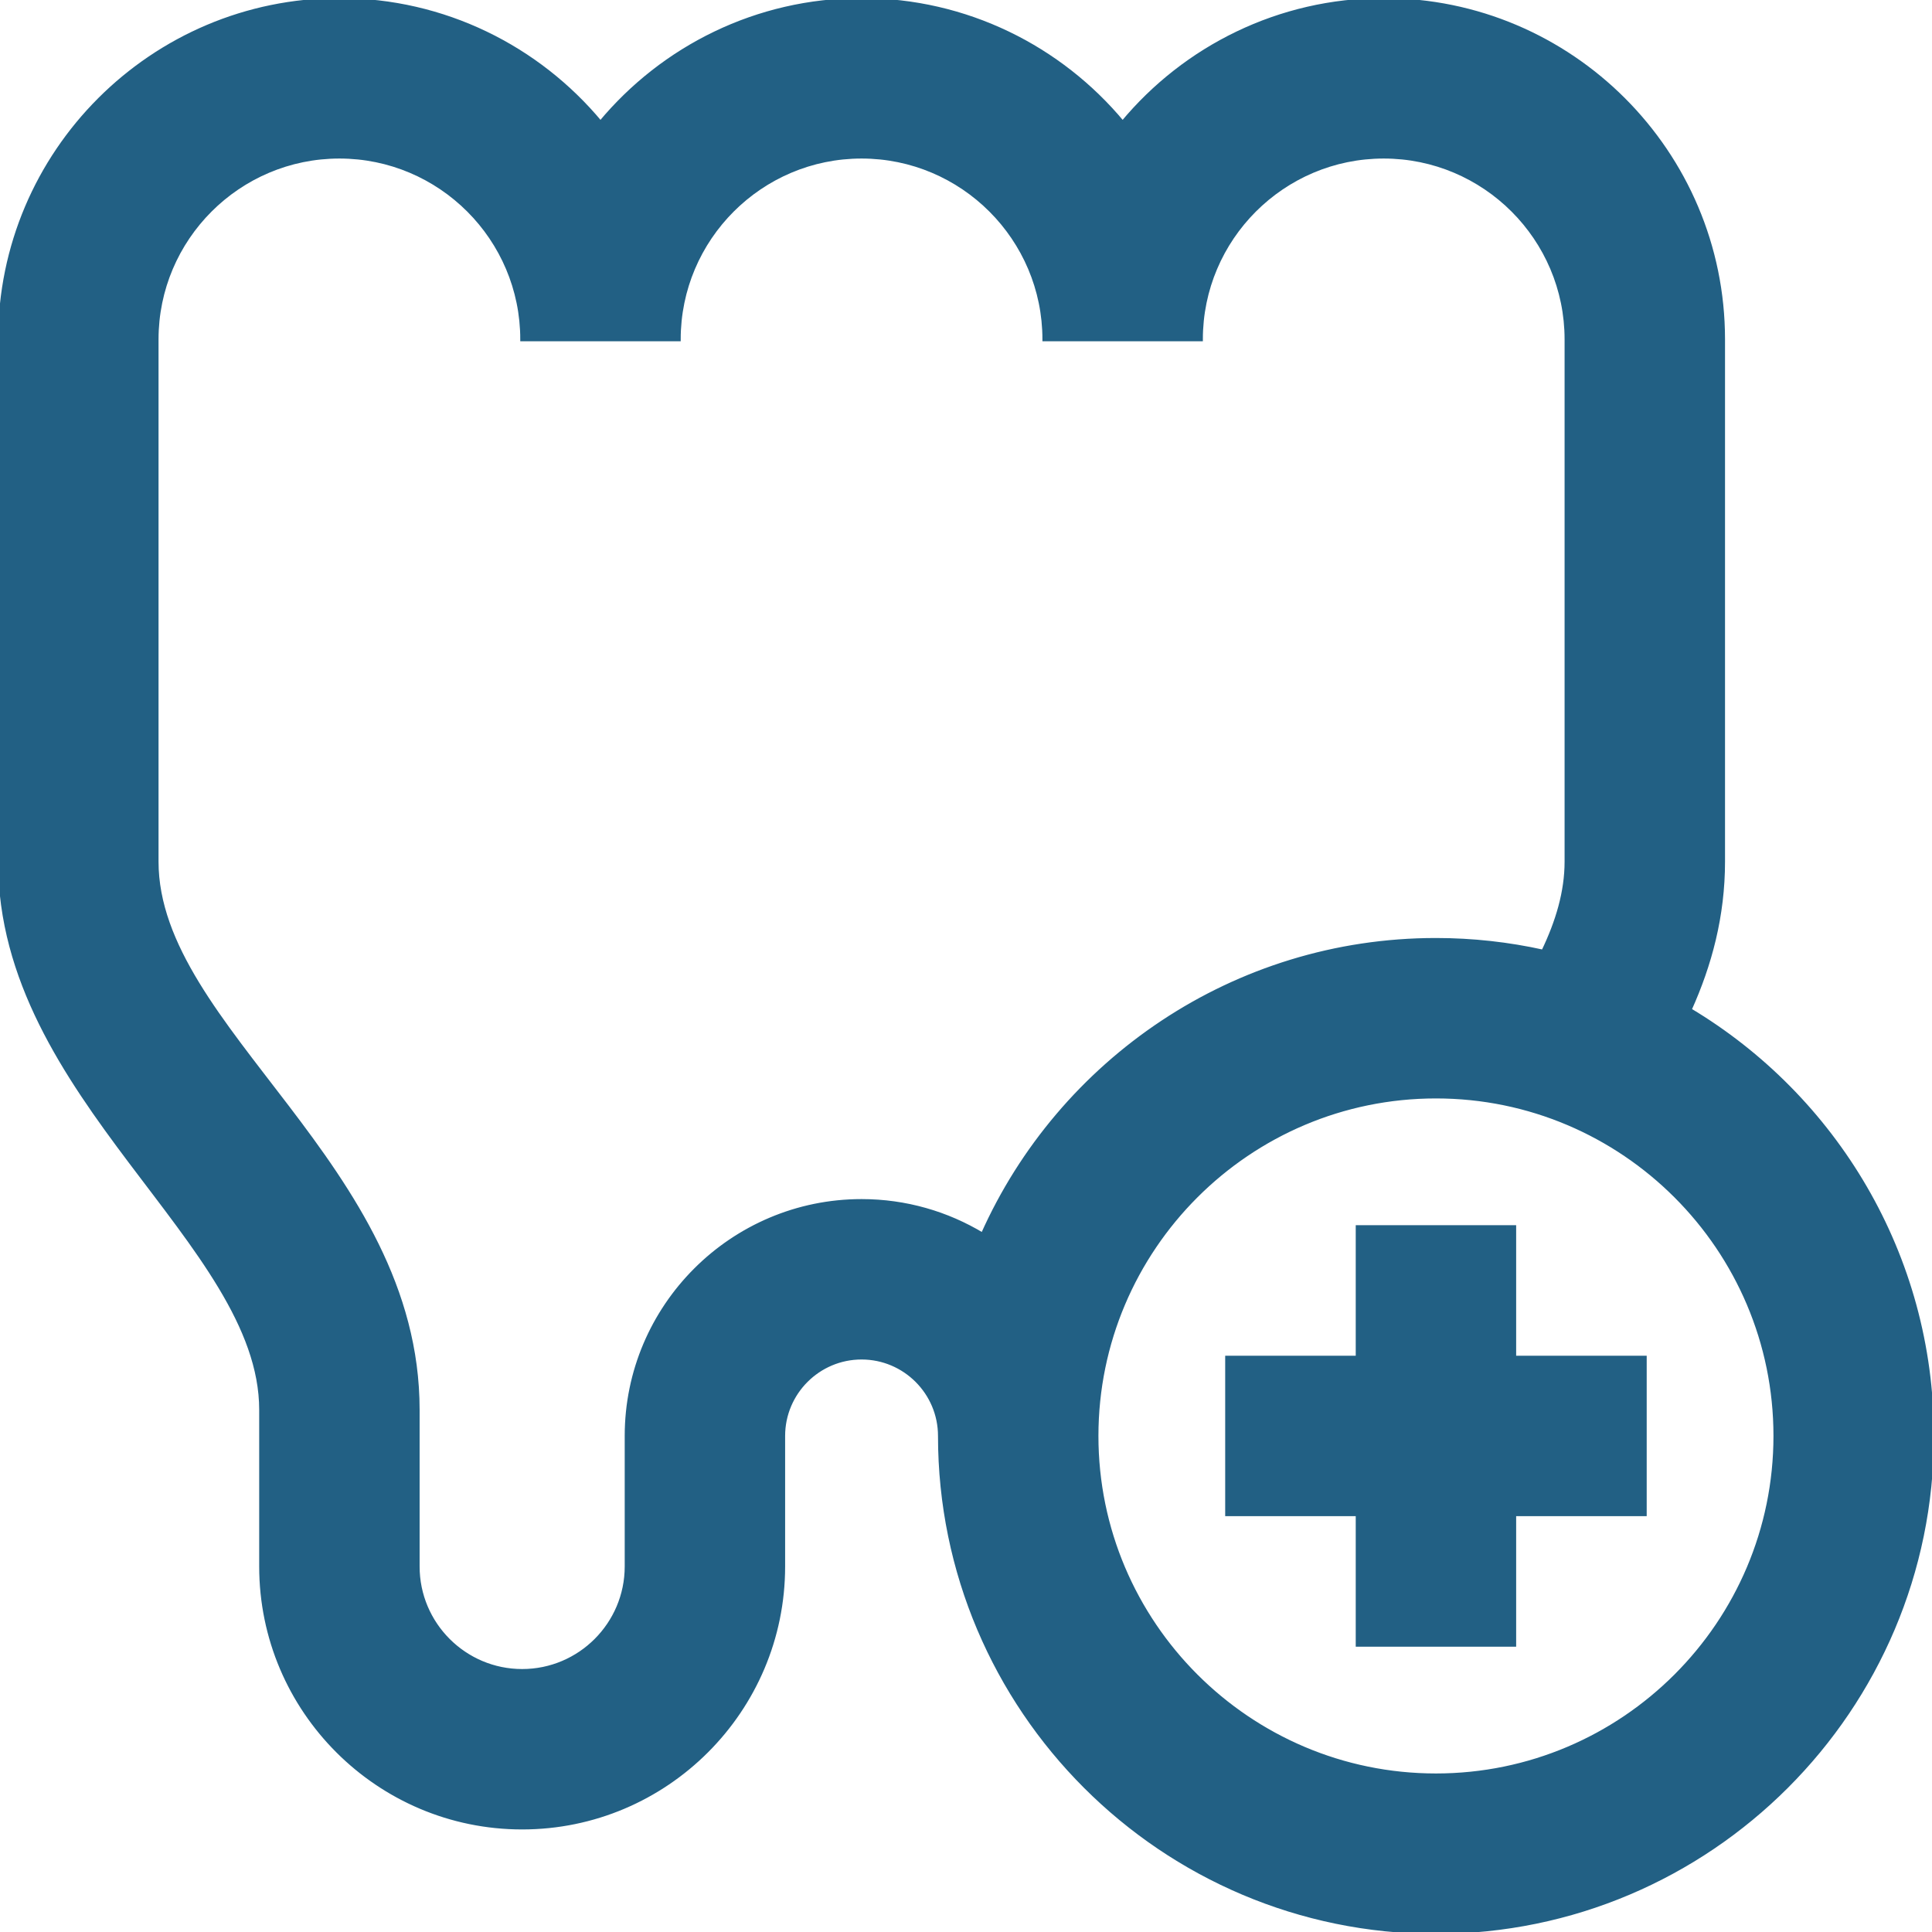
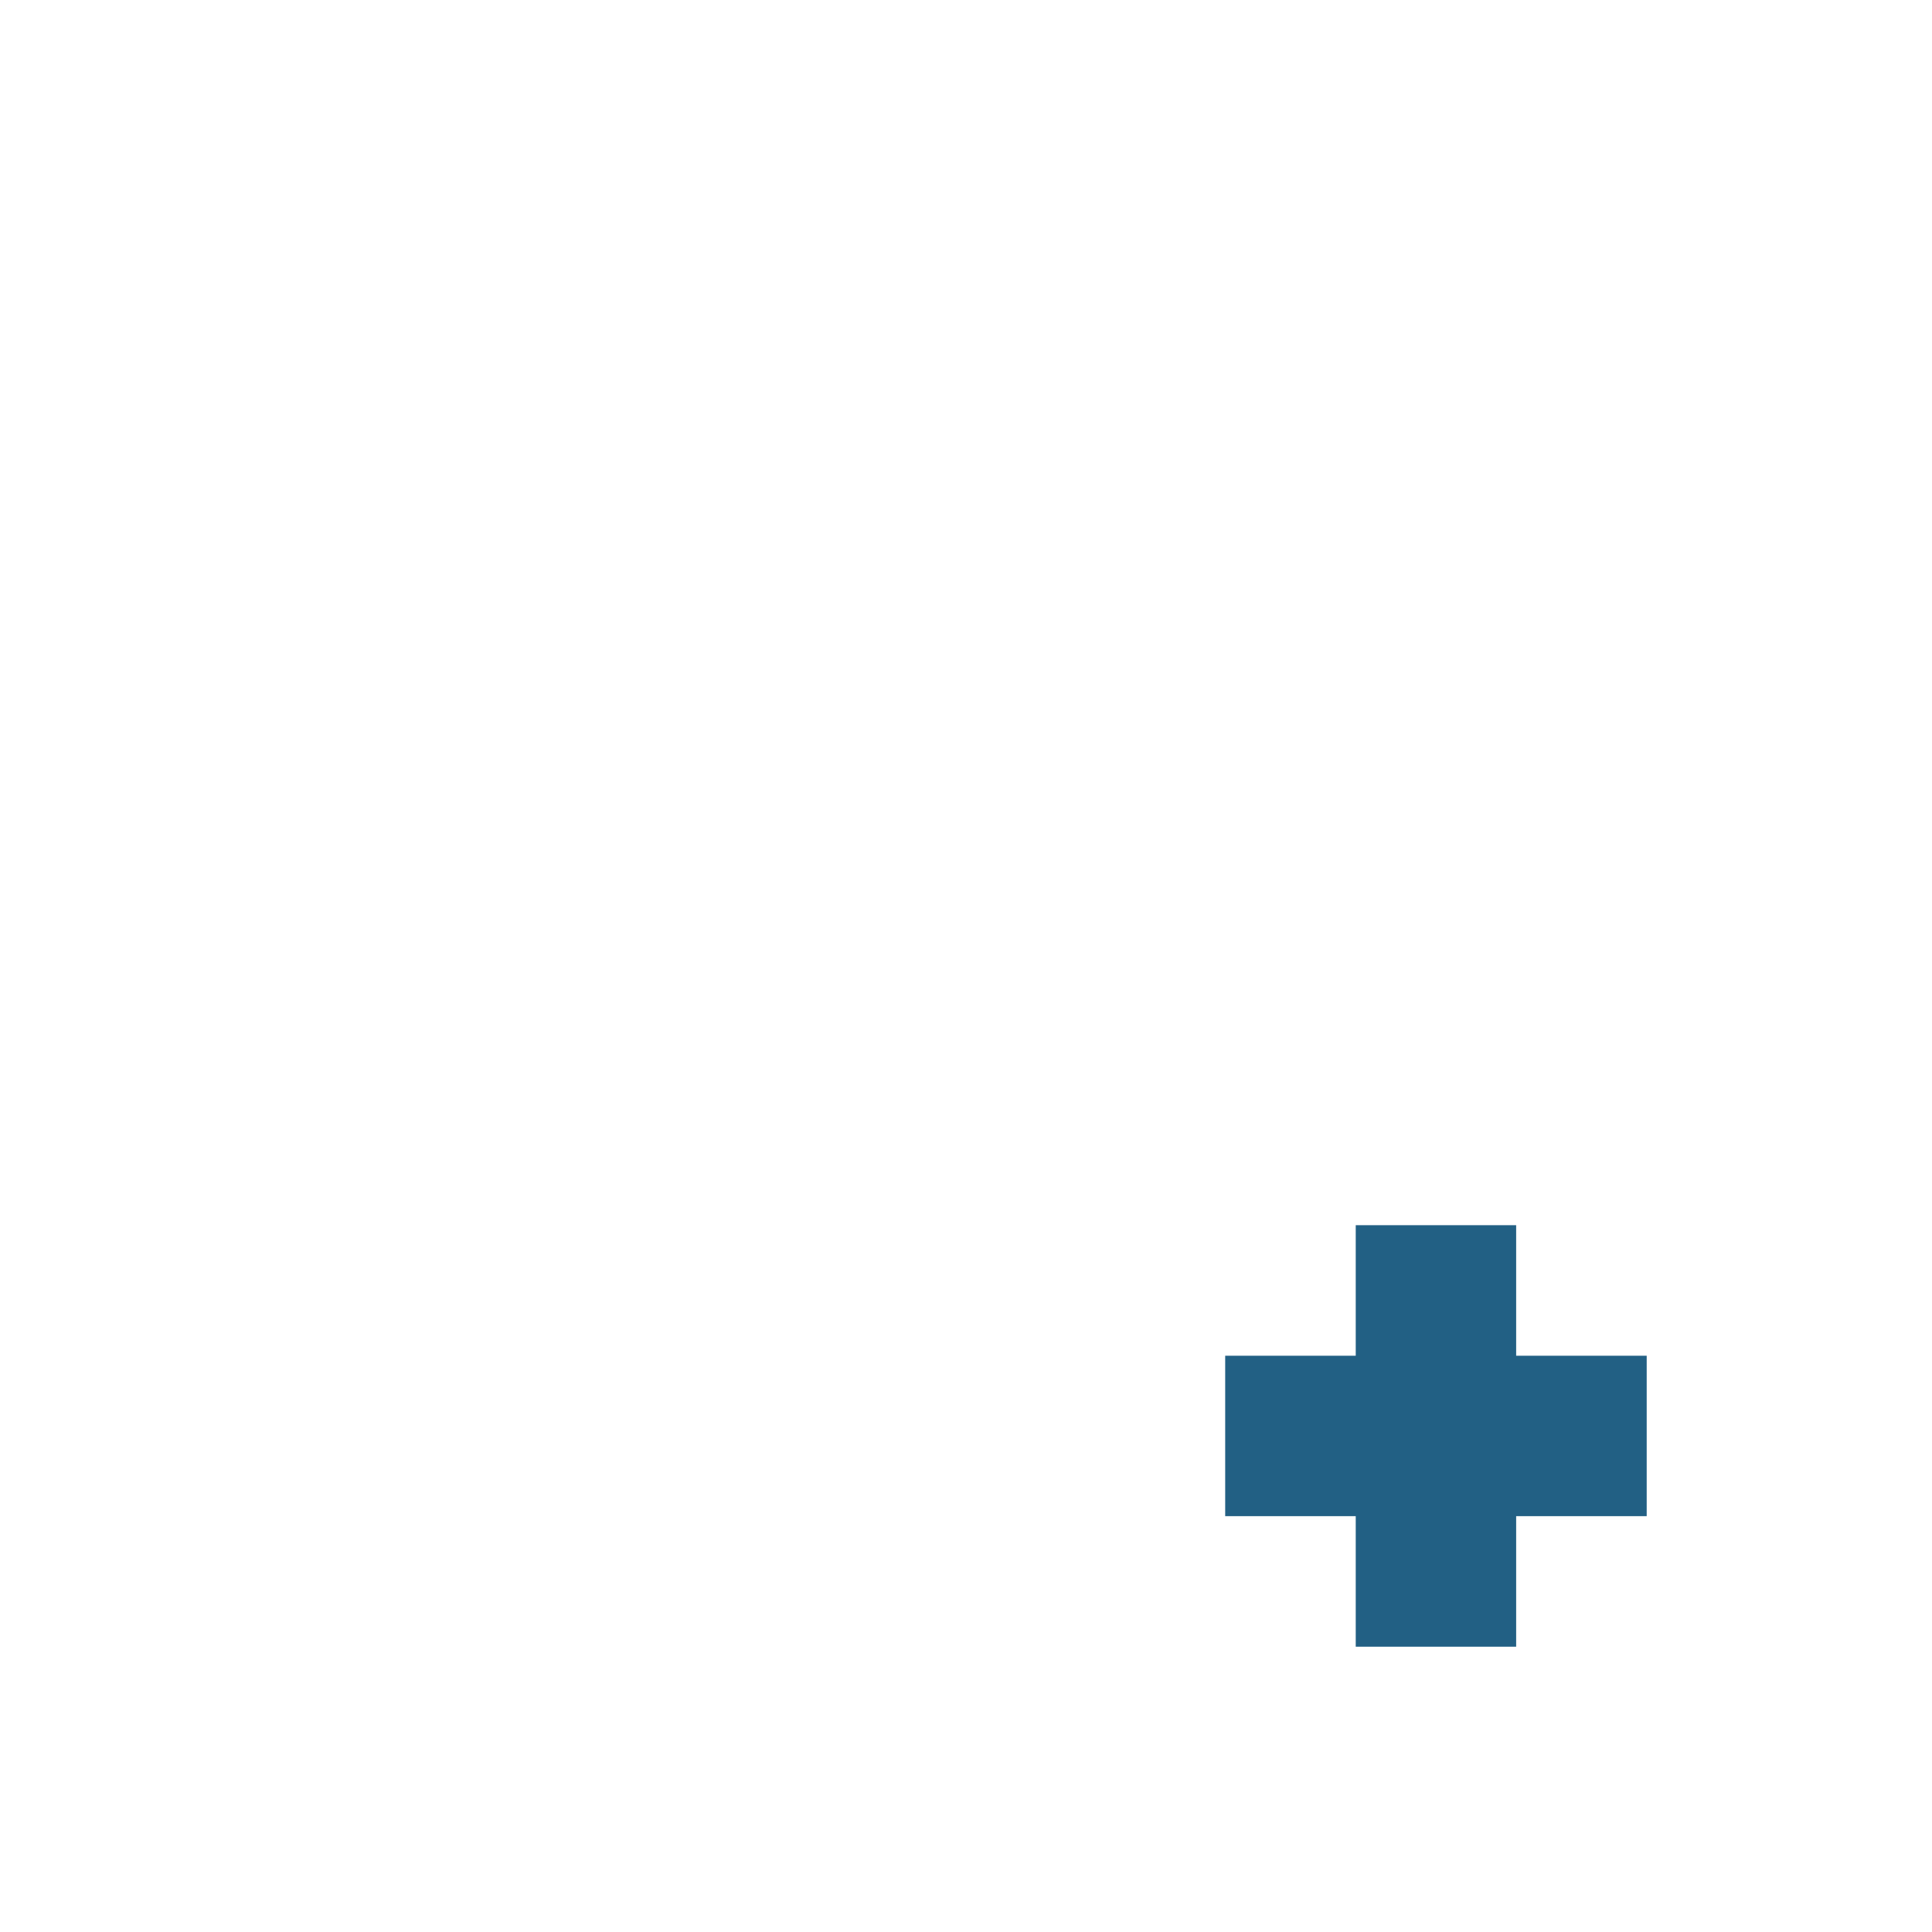
<svg xmlns="http://www.w3.org/2000/svg" fill="#226084" height="64px" width="64px" version="1.1" id="Layer_1" viewBox="0 0 512 512" xml:space="preserve" stroke="#226084">
  <g id="SVGRepo_bgCarrier" stroke-width="0" />
  <g id="SVGRepo_tracerCarrier" stroke-linecap="round" stroke-linejoin="round" />
  <g id="SVGRepo_iconCarrier">
    <g>
      <g>
        <polygon points="401.297,359.784 401.297,325.189 359.784,325.189 359.784,359.784 325.189,359.784 325.189,401.297 359.784,401.297 359.784,435.892 401.297,435.892 401.297,401.297 435.892,401.297 435.892,359.784 " />
      </g>
    </g>
    <g>
      <g>
-         <path d="M447.78,267.621c5.387-11.938,8.869-24.885,8.869-39.297V89.946C456.649,40.35,416.299,0,366.703,0 c-27.789,0-52.677,12.67-69.189,32.533C281.001,12.67,256.113,0,228.324,0c-27.789,0-52.677,12.67-69.189,32.533 C142.622,12.67,117.735,0,89.946,0C40.35,0,0,40.35,0,89.946v138.378c0,62.616,69.189,101.189,69.189,145.297v41.513 c0,38.151,31.038,69.189,69.189,69.189c38.151,0,69.189-31.038,69.189-69.189v-34.595c0-11.445,9.312-20.757,20.757-20.757 s20.757,9.311,20.757,20.757c0,72.487,58.973,131.459,131.459,131.459S512,453.027,512,380.541 C512,332.608,486.209,290.592,447.78,267.621z M260.405,327.192c-9.377-5.66-20.353-8.921-32.08-8.921 c-34.336,0-62.27,27.934-62.27,62.27v34.595c0,15.26-12.415,27.676-27.676,27.676c-15.26,0-27.676-12.415-27.676-27.676v-41.513 c0-64.692-69.189-101.016-69.189-145.297V89.946c0-26.706,21.727-48.432,48.432-48.432c26.706,0,48.432,21.727,48.432,48.432 h41.514c0-26.706,21.727-48.432,48.432-48.432s48.432,21.727,48.432,48.432h41.513c0-26.706,21.727-48.432,48.432-48.432 c26.706,0,48.432,21.727,48.432,48.432v138.378c0,8.018-2.361,15.919-6.183,23.858c-9.154-2.024-18.659-3.101-28.412-3.101 C327.037,249.081,280.903,281.214,260.405,327.192z M380.541,470.487c-49.596,0-89.946-40.35-89.946-89.946 c0-49.596,40.35-89.946,89.946-89.946c49.596,0,89.946,40.35,89.946,89.946C470.487,430.137,430.137,470.487,380.541,470.487z" />
-       </g>
+         </g>
    </g>
  </g>
</svg>